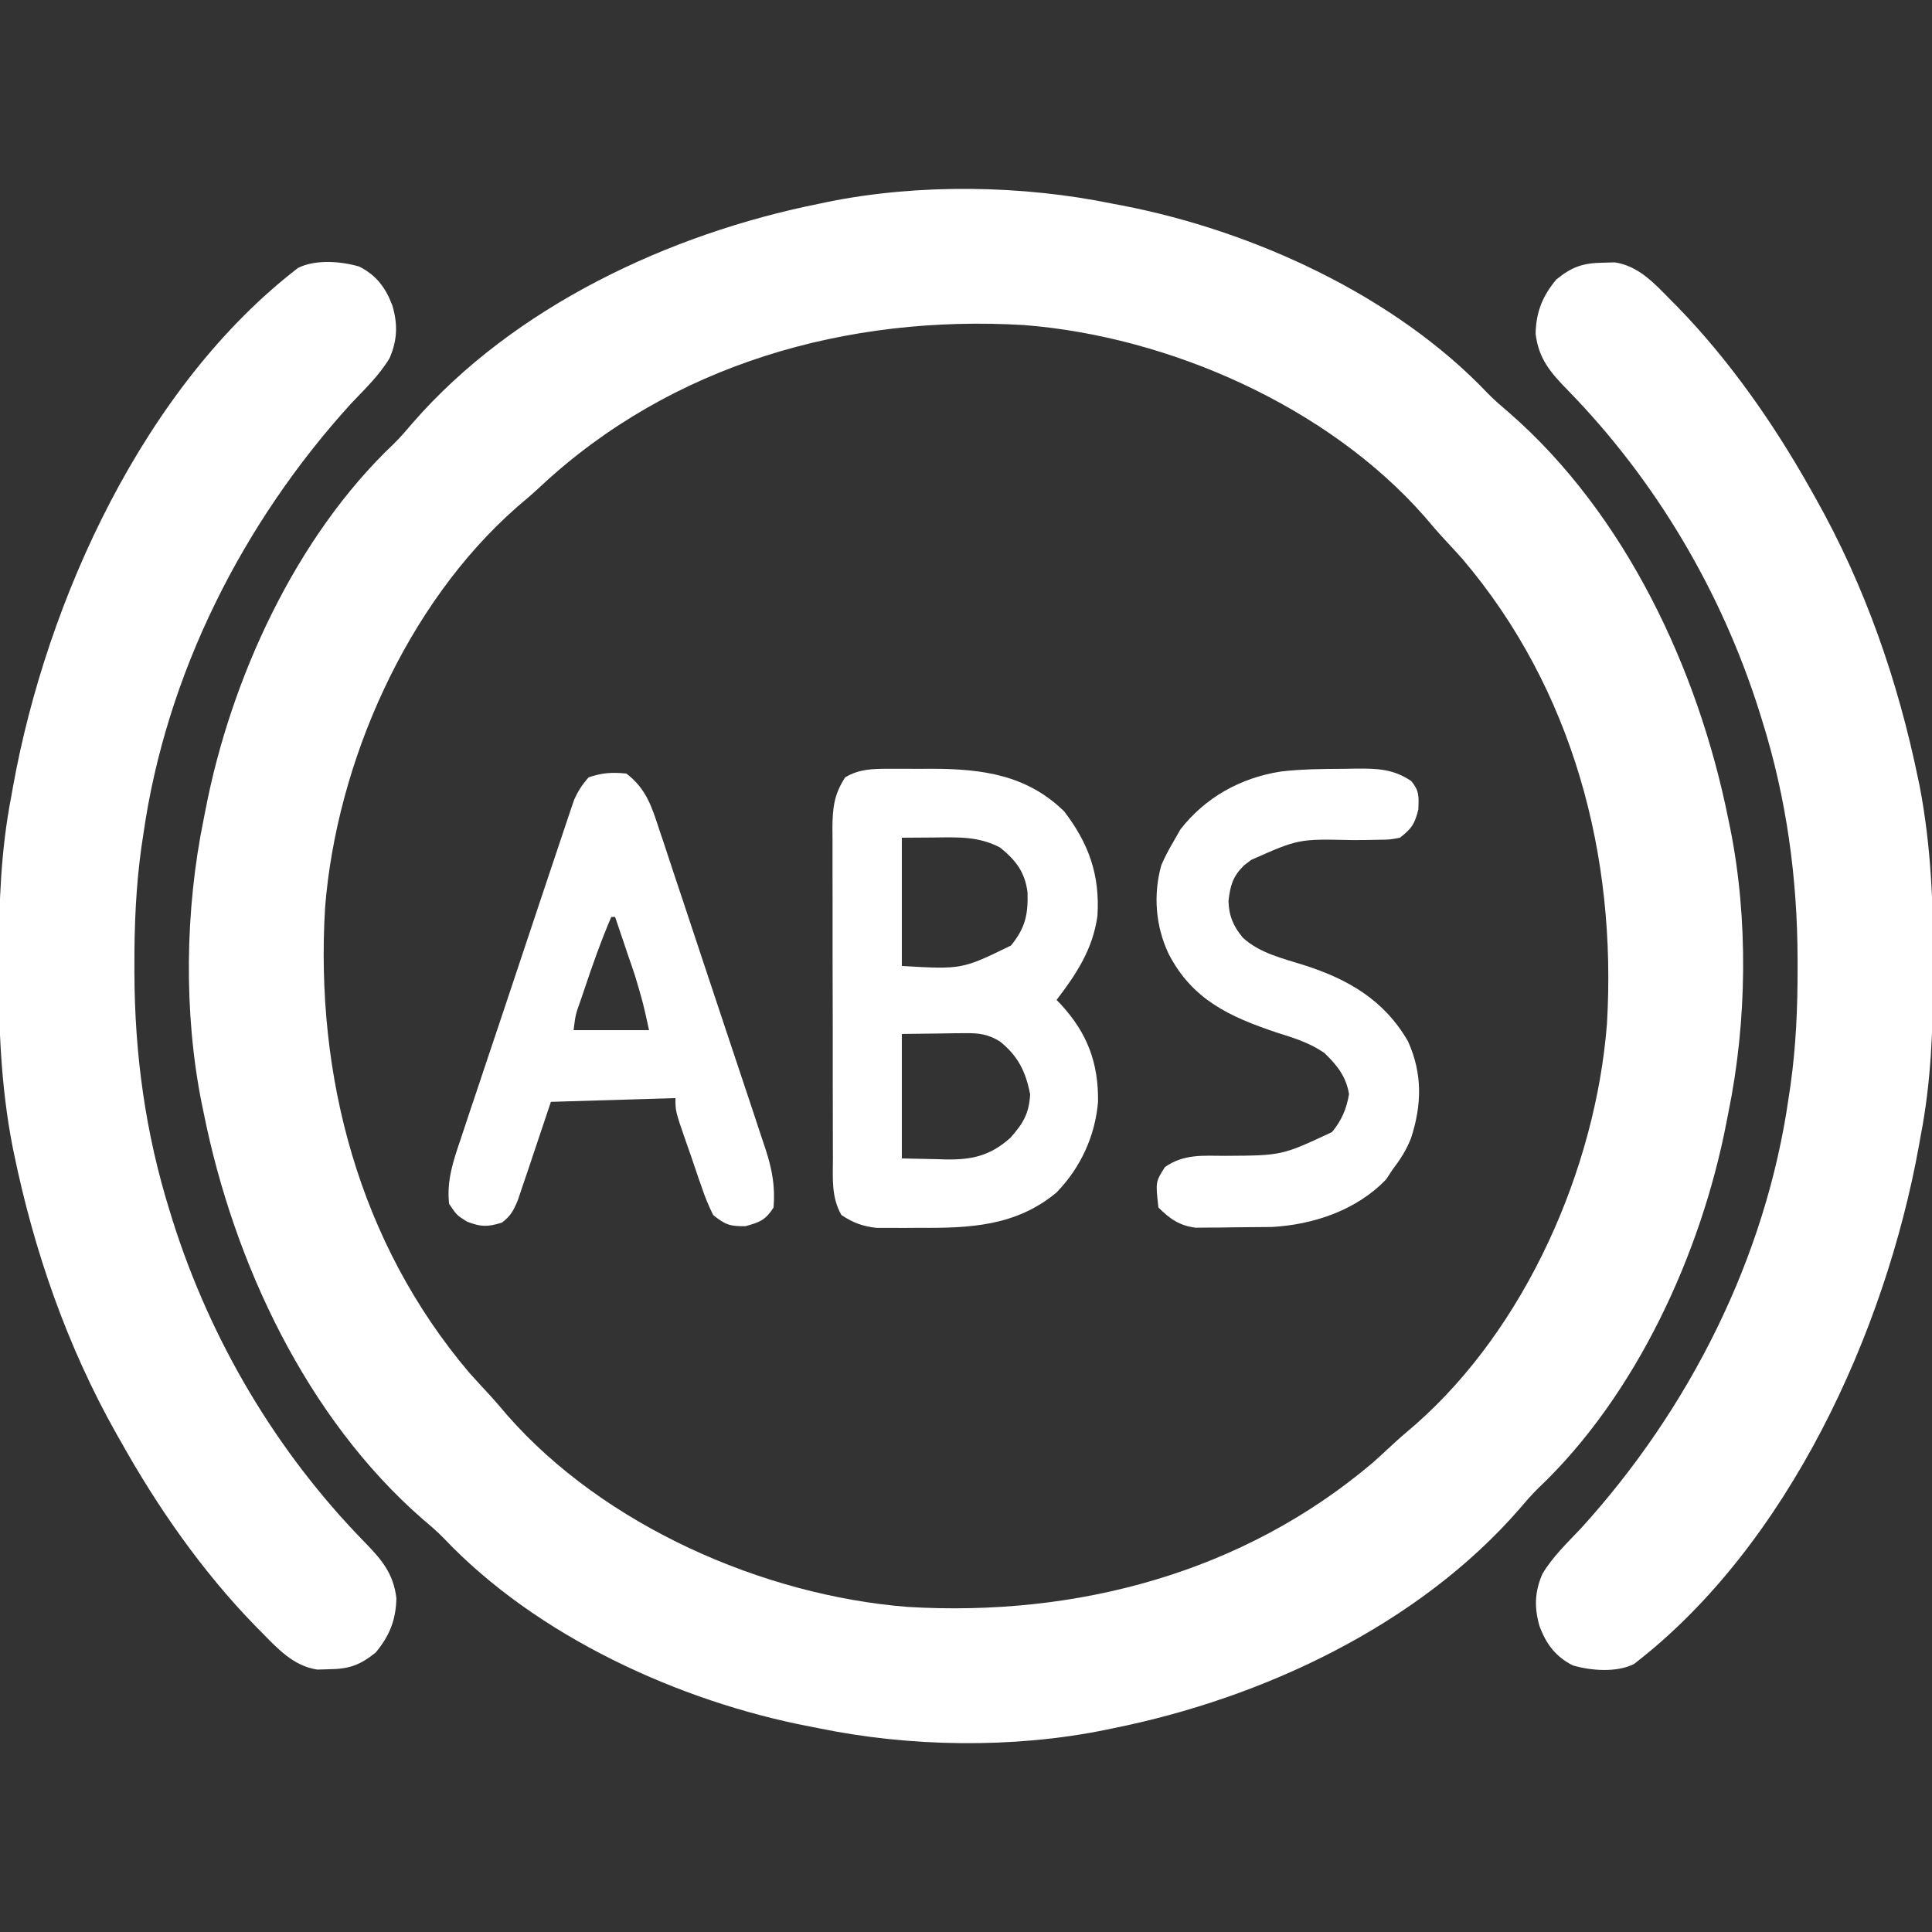
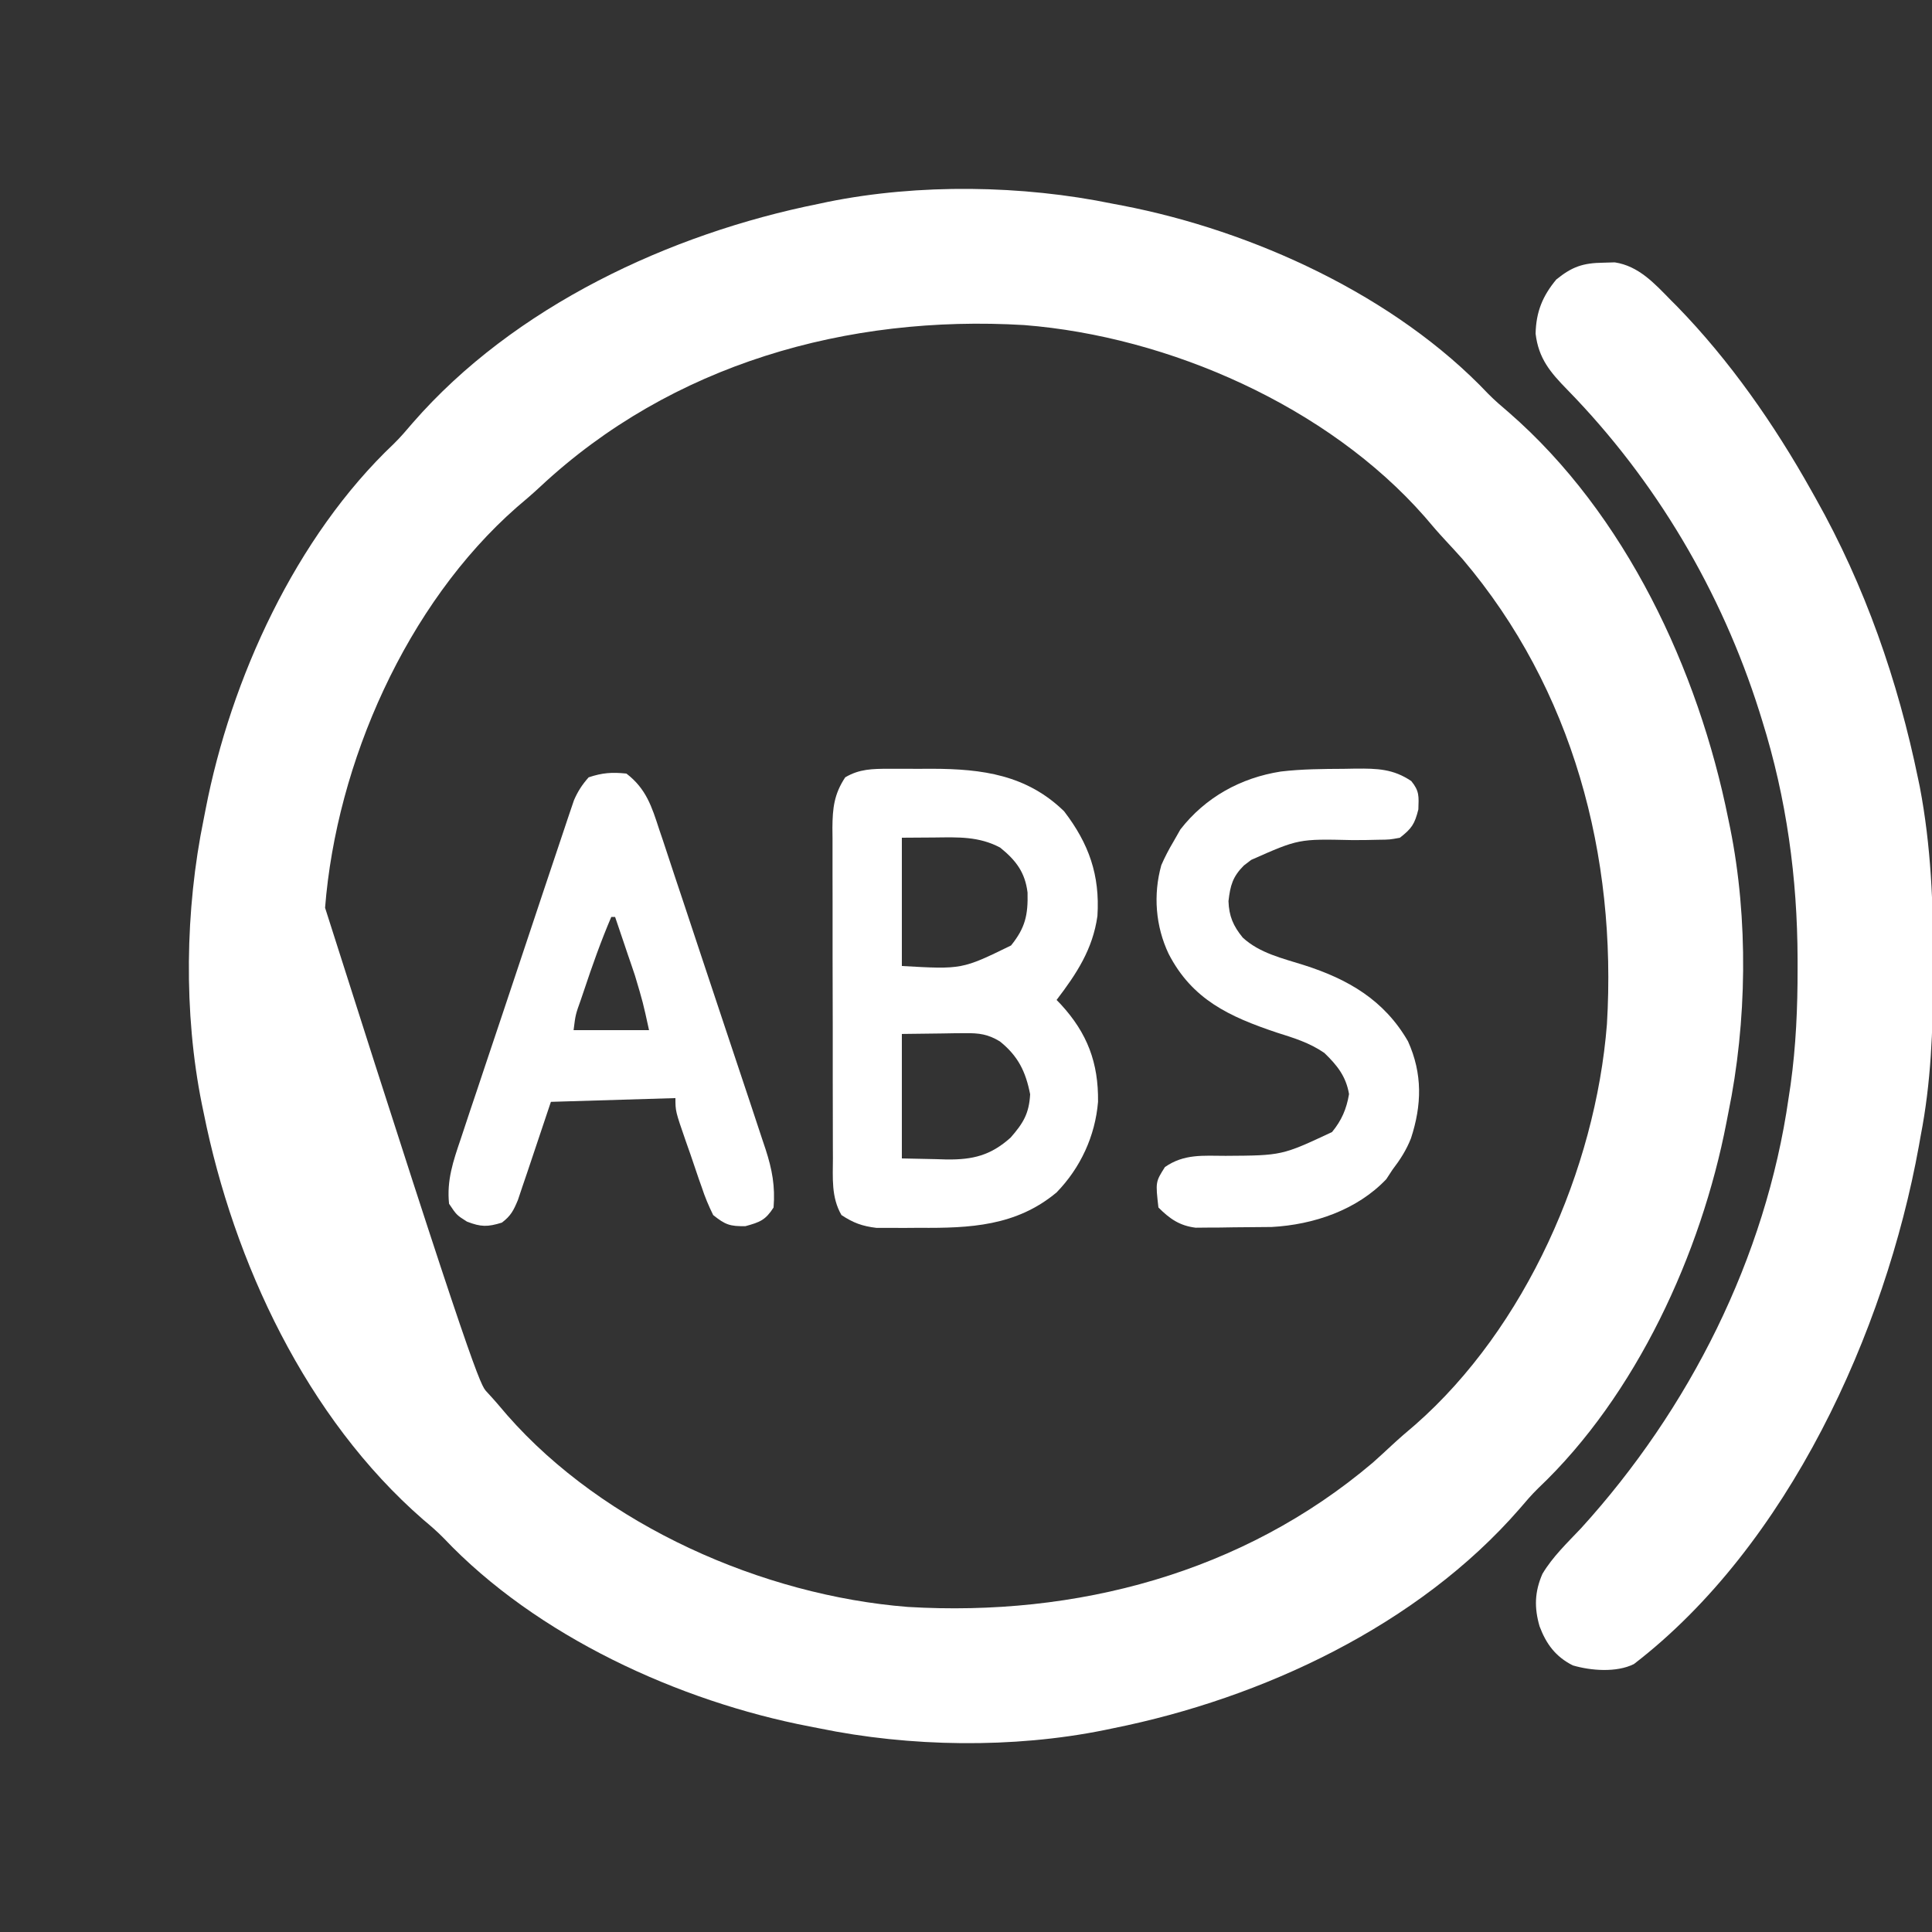
<svg xmlns="http://www.w3.org/2000/svg" width="35" height="35" viewBox="0 0 35 35" fill="none">
  <rect x="0" y="0" width="35" height="35" fill="#333333" stroke="none" />
  <g clip-path="url(#clip0_1720_26452)">
-     <path d="M20.166 3.692C20.222 3.702 20.278 3.713 20.335 3.724C22.699 4.18 25.279 5.358 26.961 7.135C27.08 7.256 27.206 7.363 27.335 7.473C29.447 9.31 30.766 12.132 31.309 14.834C31.32 14.888 31.331 14.942 31.343 14.998C31.676 16.649 31.649 18.519 31.309 20.166C31.293 20.25 31.293 20.25 31.276 20.336C30.82 22.7 29.642 25.279 27.866 26.961C27.744 27.08 27.637 27.206 27.527 27.335C25.69 29.447 22.869 30.766 20.166 31.309C20.112 31.32 20.058 31.331 20.003 31.343C18.351 31.677 16.481 31.649 14.834 31.309C14.75 31.293 14.75 31.293 14.665 31.276C12.301 30.821 9.721 29.642 8.039 27.866C7.92 27.744 7.795 27.637 7.665 27.528C5.553 25.69 4.234 22.869 3.691 20.166C3.68 20.112 3.669 20.058 3.657 20.003C3.324 18.351 3.352 16.481 3.691 14.834C3.702 14.778 3.713 14.722 3.724 14.665C4.18 12.301 5.358 9.721 7.135 8.039C7.256 7.92 7.363 7.795 7.473 7.665C9.31 5.553 12.131 4.234 14.834 3.692C14.888 3.68 14.942 3.669 14.998 3.657C16.649 3.324 18.519 3.352 20.166 3.692ZM9.791 8.813C9.651 8.944 9.507 9.067 9.361 9.19C7.363 10.944 6.096 13.82 5.889 16.445C5.707 19.495 6.502 22.512 8.503 24.87C8.605 24.984 8.709 25.097 8.813 25.209C8.944 25.349 9.067 25.493 9.19 25.639C10.944 27.637 13.82 28.904 16.445 29.111C19.495 29.293 22.512 28.498 24.87 26.497C24.984 26.395 25.097 26.292 25.209 26.187C25.349 26.057 25.493 25.933 25.639 25.81C27.637 24.056 28.904 21.18 29.111 18.555C29.293 15.506 28.498 12.488 26.497 10.13C26.395 10.016 26.291 9.903 26.187 9.791C26.057 9.651 25.933 9.508 25.81 9.361C24.056 7.363 21.18 6.096 18.555 5.889C15.353 5.698 12.169 6.594 9.791 8.813Z" fill="white" />
+     <path d="M20.166 3.692C20.222 3.702 20.278 3.713 20.335 3.724C22.699 4.18 25.279 5.358 26.961 7.135C27.08 7.256 27.206 7.363 27.335 7.473C29.447 9.31 30.766 12.132 31.309 14.834C31.32 14.888 31.331 14.942 31.343 14.998C31.676 16.649 31.649 18.519 31.309 20.166C31.293 20.25 31.293 20.25 31.276 20.336C30.82 22.7 29.642 25.279 27.866 26.961C27.744 27.08 27.637 27.206 27.527 27.335C25.69 29.447 22.869 30.766 20.166 31.309C20.112 31.32 20.058 31.331 20.003 31.343C18.351 31.677 16.481 31.649 14.834 31.309C14.75 31.293 14.75 31.293 14.665 31.276C12.301 30.821 9.721 29.642 8.039 27.866C7.92 27.744 7.795 27.637 7.665 27.528C5.553 25.69 4.234 22.869 3.691 20.166C3.68 20.112 3.669 20.058 3.657 20.003C3.324 18.351 3.352 16.481 3.691 14.834C3.702 14.778 3.713 14.722 3.724 14.665C4.18 12.301 5.358 9.721 7.135 8.039C7.256 7.92 7.363 7.795 7.473 7.665C9.31 5.553 12.131 4.234 14.834 3.692C14.888 3.68 14.942 3.669 14.998 3.657C16.649 3.324 18.519 3.352 20.166 3.692ZM9.791 8.813C9.651 8.944 9.507 9.067 9.361 9.19C7.363 10.944 6.096 13.82 5.889 16.445C8.605 24.984 8.709 25.097 8.813 25.209C8.944 25.349 9.067 25.493 9.19 25.639C10.944 27.637 13.82 28.904 16.445 29.111C19.495 29.293 22.512 28.498 24.87 26.497C24.984 26.395 25.097 26.292 25.209 26.187C25.349 26.057 25.493 25.933 25.639 25.81C27.637 24.056 28.904 21.18 29.111 18.555C29.293 15.506 28.498 12.488 26.497 10.13C26.395 10.016 26.291 9.903 26.187 9.791C26.057 9.651 25.933 9.508 25.81 9.361C24.056 7.363 21.18 6.096 18.555 5.889C15.353 5.698 12.169 6.594 9.791 8.813Z" fill="white" />
    <path d="M29.044 4.759C29.113 4.757 29.182 4.755 29.253 4.753C29.686 4.818 29.975 5.137 30.27 5.439C30.324 5.493 30.324 5.493 30.379 5.548C31.337 6.532 32.143 7.689 32.813 8.886C32.84 8.934 32.867 8.982 32.895 9.032C33.785 10.613 34.383 12.332 34.748 14.107C34.758 14.156 34.768 14.205 34.779 14.255C34.983 15.324 35.026 16.393 35.021 17.478C35.021 17.544 35.021 17.611 35.021 17.679C35.018 18.659 34.983 19.612 34.795 20.576C34.784 20.637 34.773 20.699 34.762 20.762C34.152 24.13 32.391 27.999 29.6 30.146C29.286 30.303 28.822 30.267 28.492 30.17C28.179 30.011 28.011 29.782 27.891 29.463C27.793 29.127 27.8 28.84 27.942 28.513C28.128 28.2 28.394 27.949 28.643 27.685C30.603 25.529 31.988 22.79 32.402 19.892C32.414 19.814 32.426 19.735 32.438 19.654C32.536 18.95 32.566 18.257 32.565 17.547C32.565 17.491 32.565 17.434 32.565 17.376C32.561 15.9 32.365 14.468 31.924 13.056C31.907 13.002 31.89 12.948 31.873 12.892C31.185 10.714 29.994 8.699 28.395 7.062C28.085 6.745 27.873 6.496 27.819 6.046C27.827 5.652 27.944 5.364 28.194 5.063C28.48 4.832 28.675 4.764 29.044 4.759Z" fill="white" />
-     <path d="M6.508 4.829C6.822 4.989 6.989 5.217 7.109 5.537C7.207 5.873 7.2 6.159 7.058 6.487C6.872 6.8 6.606 7.051 6.357 7.314C4.397 9.47 3.012 12.209 2.598 15.107C2.586 15.186 2.574 15.264 2.562 15.345C2.464 16.049 2.434 16.742 2.435 17.453C2.435 17.509 2.435 17.565 2.435 17.623C2.439 19.099 2.635 20.532 3.076 21.943C3.093 21.998 3.11 22.052 3.127 22.108C3.815 24.286 5.006 26.301 6.606 27.938C6.915 28.255 7.127 28.504 7.181 28.953C7.173 29.348 7.056 29.635 6.806 29.937C6.52 30.167 6.325 30.236 5.956 30.24C5.887 30.242 5.818 30.244 5.747 30.246C5.314 30.181 5.025 29.863 4.73 29.561C4.676 29.507 4.676 29.507 4.621 29.451C3.664 28.467 2.857 27.31 2.188 26.113C2.147 26.041 2.147 26.041 2.105 25.968C1.215 24.387 0.618 22.668 0.252 20.892C0.237 20.819 0.237 20.819 0.222 20.745C0.017 19.676 -0.026 18.607 -0.021 17.521C-0.021 17.455 -0.021 17.389 -0.021 17.321C-0.018 16.341 0.017 15.388 0.205 14.424C0.222 14.332 0.222 14.332 0.238 14.238C0.848 10.87 2.609 7.001 5.4 4.853C5.714 4.696 6.178 4.732 6.508 4.829Z" fill="white" />
    <path d="M16.097 13.927C16.225 13.927 16.225 13.927 16.356 13.927C16.444 13.927 16.533 13.928 16.624 13.928C16.755 13.928 16.755 13.928 16.889 13.927C17.797 13.929 18.6 14.038 19.277 14.697C19.726 15.283 19.928 15.852 19.881 16.594C19.796 17.197 19.504 17.639 19.141 18.115C19.167 18.143 19.193 18.17 19.221 18.198C19.698 18.719 19.901 19.252 19.892 19.961C19.84 20.581 19.575 21.155 19.141 21.602C18.41 22.212 17.573 22.251 16.654 22.243C16.562 22.243 16.471 22.244 16.379 22.245C16.248 22.245 16.248 22.245 16.114 22.244C16.035 22.244 15.957 22.244 15.876 22.244C15.62 22.213 15.459 22.154 15.244 22.012C15.057 21.69 15.088 21.34 15.089 20.979C15.088 20.91 15.088 20.84 15.088 20.769C15.087 20.539 15.087 20.31 15.087 20.081C15.086 19.922 15.086 19.762 15.086 19.603C15.085 19.268 15.085 18.934 15.086 18.6C15.086 18.172 15.085 17.744 15.083 17.316C15.082 16.987 15.082 16.657 15.083 16.328C15.082 16.17 15.082 16.012 15.082 15.854C15.081 15.634 15.081 15.413 15.082 15.192C15.081 15.127 15.081 15.062 15.08 14.995C15.083 14.64 15.11 14.387 15.312 14.082C15.568 13.93 15.805 13.928 16.097 13.927ZM16.338 15.176C16.338 15.943 16.338 16.71 16.338 17.5C17.428 17.562 17.428 17.562 18.316 17.128C18.574 16.808 18.625 16.576 18.615 16.169C18.57 15.804 18.407 15.588 18.119 15.355C17.733 15.15 17.359 15.167 16.932 15.172C16.736 15.173 16.54 15.175 16.338 15.176ZM16.338 18.731C16.338 19.475 16.338 20.22 16.338 20.986C16.645 20.993 16.645 20.993 16.957 20.999C17.021 21.001 17.084 21.003 17.15 21.005C17.623 21.01 17.944 20.934 18.307 20.61C18.537 20.348 18.643 20.173 18.662 19.824C18.582 19.416 18.446 19.133 18.115 18.867C17.898 18.735 17.738 18.714 17.486 18.717C17.395 18.718 17.395 18.718 17.303 18.718C17.227 18.72 17.151 18.721 17.073 18.722C16.709 18.726 16.709 18.726 16.338 18.731Z" fill="white" />
    <path d="M11.348 14.014C11.706 14.288 11.808 14.613 11.942 15.026C11.964 15.093 11.987 15.16 12.011 15.229C12.085 15.451 12.158 15.673 12.231 15.895C12.283 16.05 12.335 16.204 12.386 16.359C12.494 16.682 12.601 17.006 12.708 17.33C12.845 17.745 12.983 18.16 13.122 18.574C13.229 18.893 13.335 19.212 13.441 19.531C13.492 19.684 13.543 19.837 13.594 19.99C13.665 20.203 13.736 20.417 13.806 20.631C13.838 20.726 13.838 20.726 13.87 20.822C13.988 21.187 14.045 21.49 14.014 21.875C13.867 22.104 13.767 22.141 13.505 22.213C13.222 22.218 13.139 22.187 12.92 22.012C12.835 21.839 12.77 21.684 12.711 21.503C12.694 21.455 12.677 21.407 12.659 21.357C12.608 21.211 12.559 21.064 12.51 20.918C12.481 20.837 12.453 20.755 12.423 20.671C12.236 20.131 12.236 20.131 12.236 19.893C11.12 19.927 11.12 19.927 9.98 19.961C9.764 20.604 9.764 20.604 9.549 21.247C9.522 21.327 9.495 21.407 9.466 21.49C9.439 21.572 9.411 21.654 9.383 21.738C9.304 21.928 9.254 22.027 9.092 22.149C8.834 22.229 8.714 22.229 8.46 22.131C8.272 22.012 8.272 22.012 8.135 21.807C8.091 21.382 8.21 21.035 8.345 20.638C8.378 20.537 8.378 20.537 8.413 20.433C8.486 20.21 8.561 19.988 8.636 19.766C8.688 19.611 8.739 19.456 8.791 19.301C8.899 18.977 9.008 18.652 9.117 18.328C9.256 17.913 9.395 17.497 9.533 17.081C9.639 16.761 9.746 16.441 9.853 16.121C9.905 15.968 9.956 15.815 10.007 15.661C10.078 15.447 10.15 15.233 10.222 15.019C10.243 14.956 10.264 14.892 10.286 14.827C10.306 14.768 10.326 14.71 10.346 14.65C10.363 14.599 10.38 14.549 10.398 14.497C10.468 14.335 10.547 14.214 10.664 14.082C10.913 13.999 11.086 13.987 11.348 14.014ZM11.074 16.611C10.887 17.049 10.729 17.494 10.579 17.945C10.56 17.999 10.542 18.054 10.523 18.11C10.426 18.381 10.426 18.381 10.391 18.662C10.842 18.662 11.293 18.662 11.758 18.662C11.648 18.159 11.648 18.159 11.503 17.673C11.482 17.61 11.461 17.547 11.439 17.483C11.417 17.419 11.396 17.356 11.373 17.291C11.351 17.225 11.329 17.159 11.306 17.092C11.252 16.931 11.197 16.771 11.143 16.611C11.12 16.611 11.098 16.611 11.074 16.611Z" fill="white" />
    <path d="M24.345 13.928C24.417 13.927 24.489 13.925 24.564 13.924C24.948 13.922 25.237 13.927 25.567 14.15C25.715 14.331 25.703 14.426 25.695 14.663C25.628 14.931 25.575 15.008 25.361 15.176C25.177 15.211 25.177 15.211 24.968 15.213C24.891 15.214 24.814 15.216 24.736 15.218C24.656 15.218 24.576 15.218 24.494 15.219C23.526 15.197 23.526 15.197 22.666 15.578C22.622 15.611 22.578 15.645 22.533 15.68C22.331 15.883 22.288 16.04 22.255 16.325C22.265 16.599 22.341 16.774 22.514 16.986C22.82 17.268 23.232 17.36 23.62 17.483C24.418 17.737 25.075 18.115 25.507 18.864C25.773 19.453 25.758 20.02 25.561 20.622C25.476 20.837 25.365 21.009 25.225 21.192C25.188 21.248 25.151 21.304 25.114 21.362C24.582 21.922 23.796 22.187 23.038 22.228C22.808 22.231 22.579 22.233 22.349 22.234C22.229 22.236 22.229 22.236 22.107 22.238C22.029 22.239 21.952 22.239 21.873 22.239C21.803 22.24 21.733 22.241 21.66 22.241C21.369 22.205 21.191 22.08 20.986 21.875C20.933 21.412 20.933 21.412 21.104 21.142C21.451 20.901 21.792 20.938 22.204 20.939C23.224 20.933 23.224 20.933 24.131 20.508C24.304 20.298 24.394 20.09 24.439 19.82C24.384 19.498 24.223 19.298 23.992 19.075C23.72 18.888 23.439 18.804 23.127 18.705C22.272 18.418 21.597 18.108 21.17 17.278C20.934 16.779 20.889 16.21 21.038 15.674C21.103 15.524 21.176 15.385 21.26 15.244C21.301 15.172 21.342 15.1 21.384 15.026C21.837 14.444 22.475 14.091 23.203 13.977C23.583 13.932 23.963 13.93 24.345 13.928Z" fill="white" />
  </g>
  <defs>
    <clipPath id="clip0_1720_26452">
      <rect width="35" height="35" fill="white" />
    </clipPath>
  </defs>
</svg>